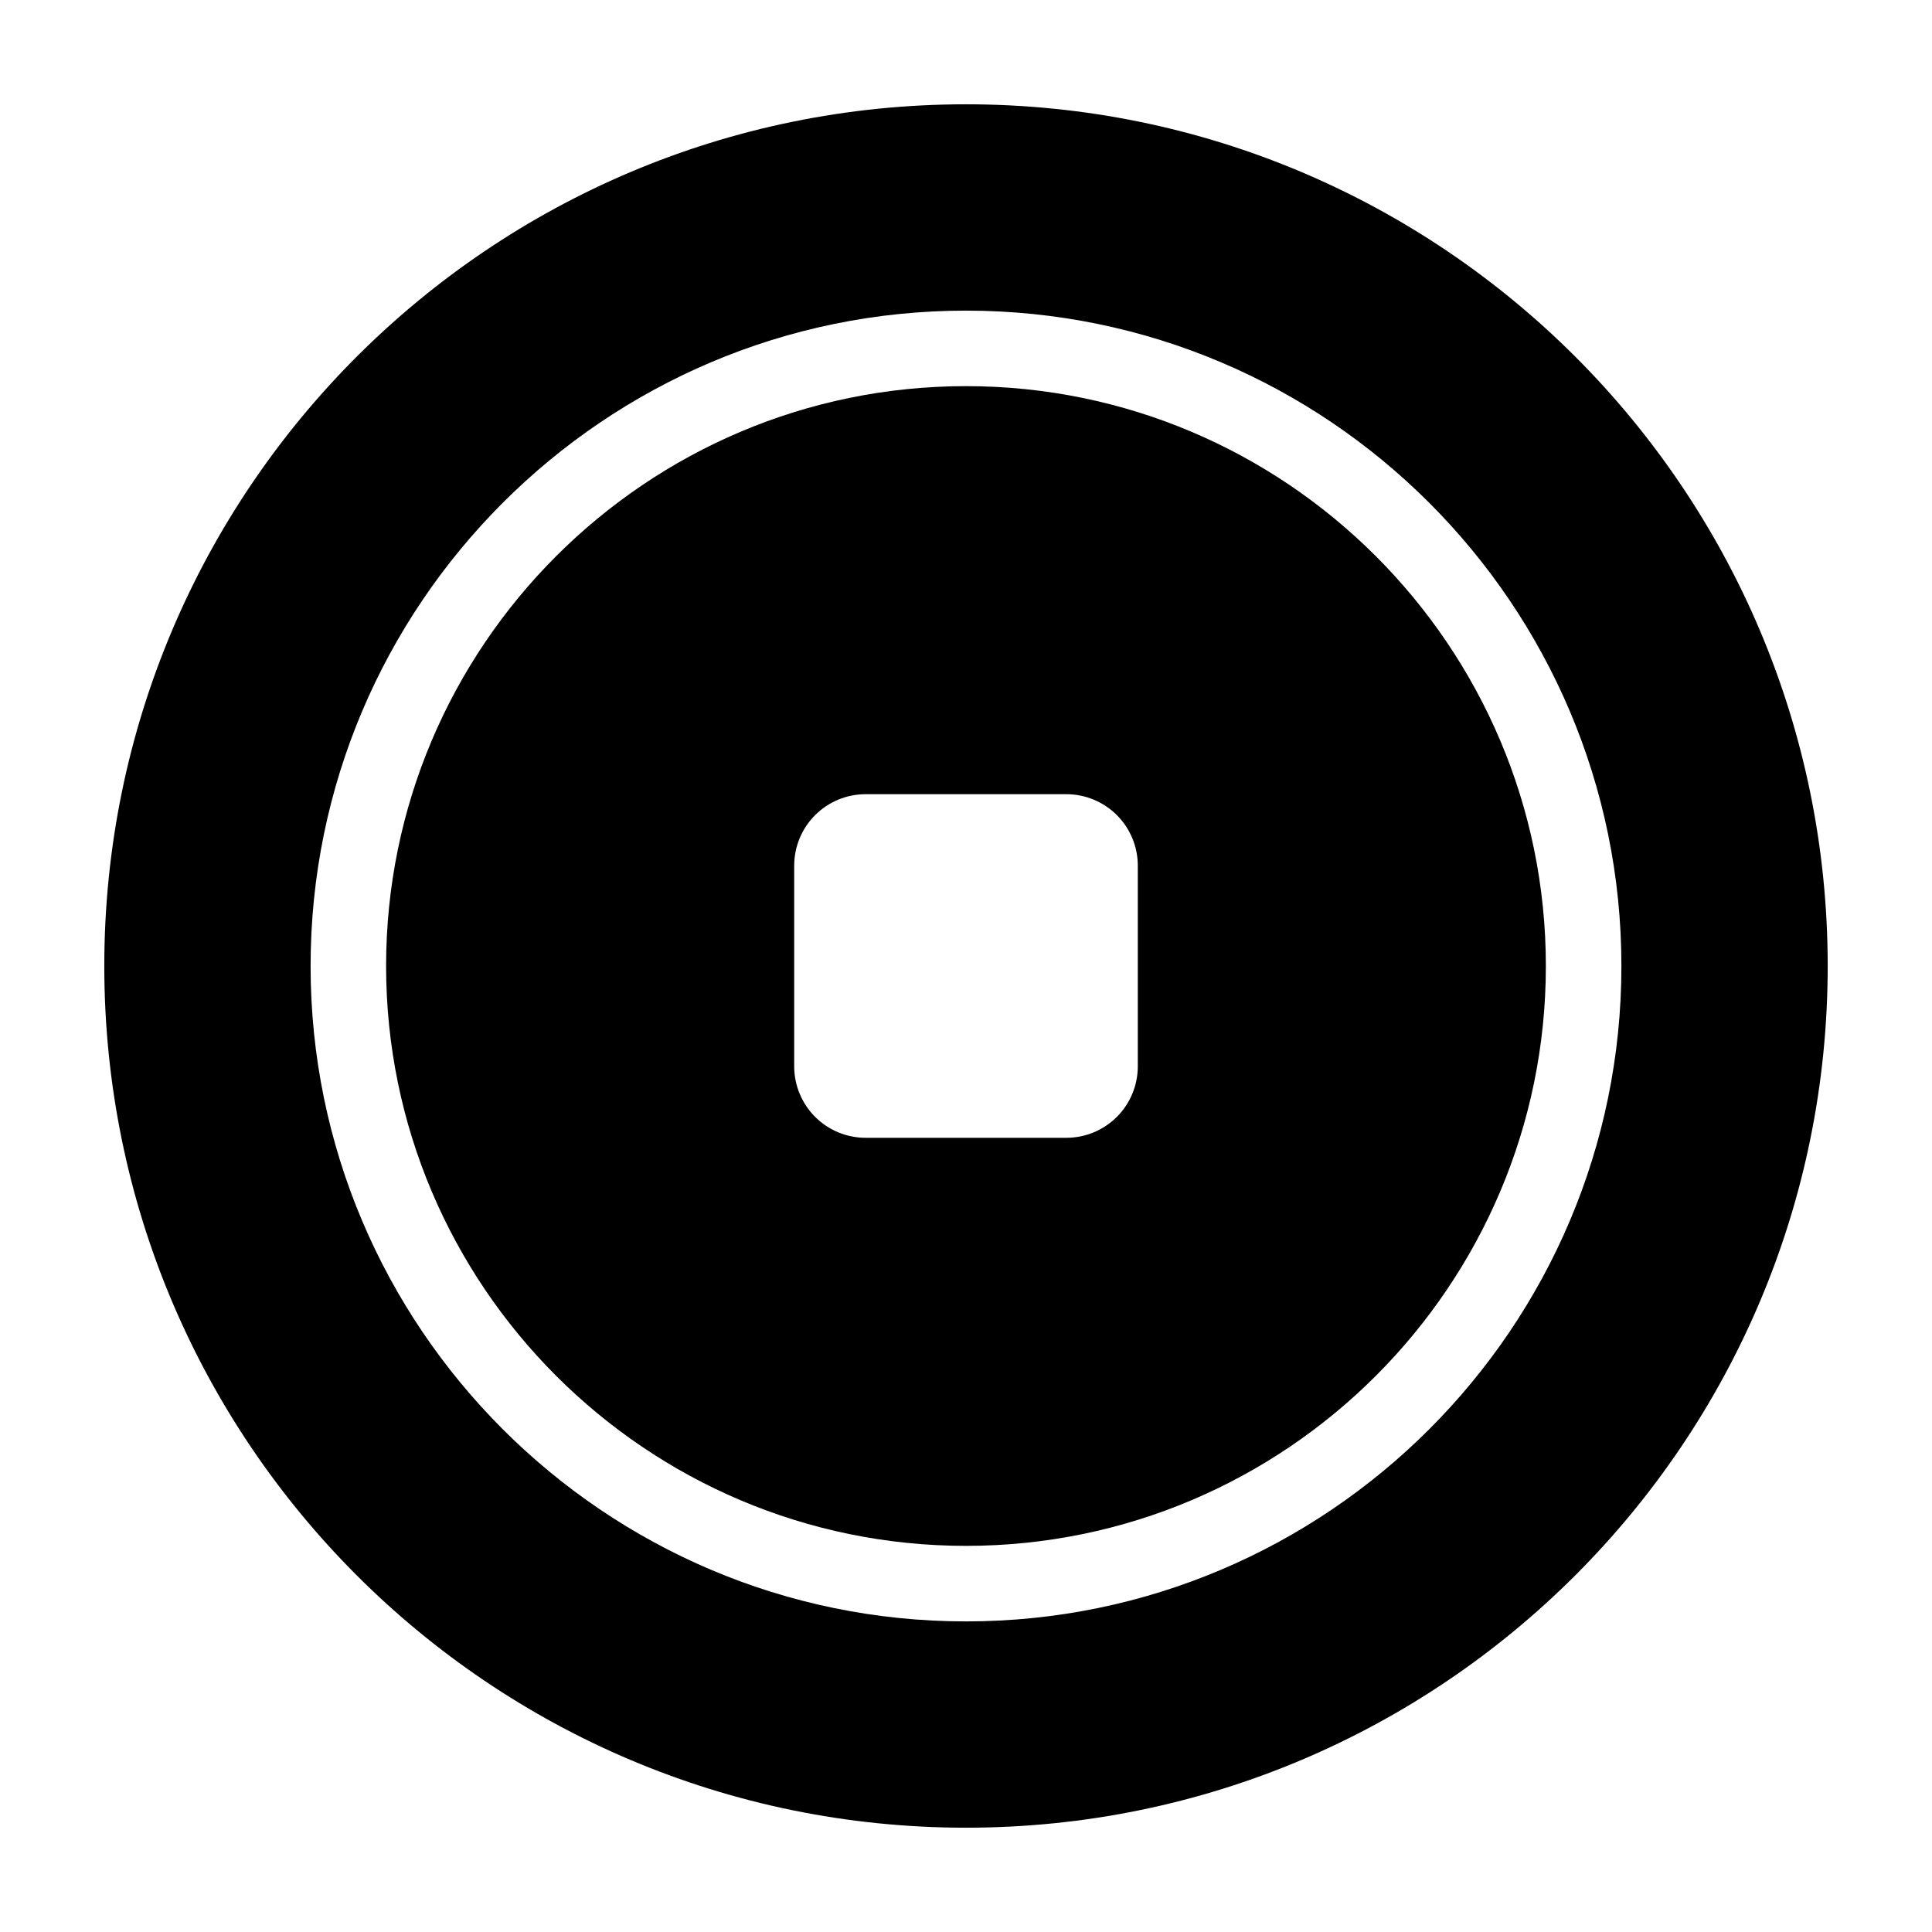
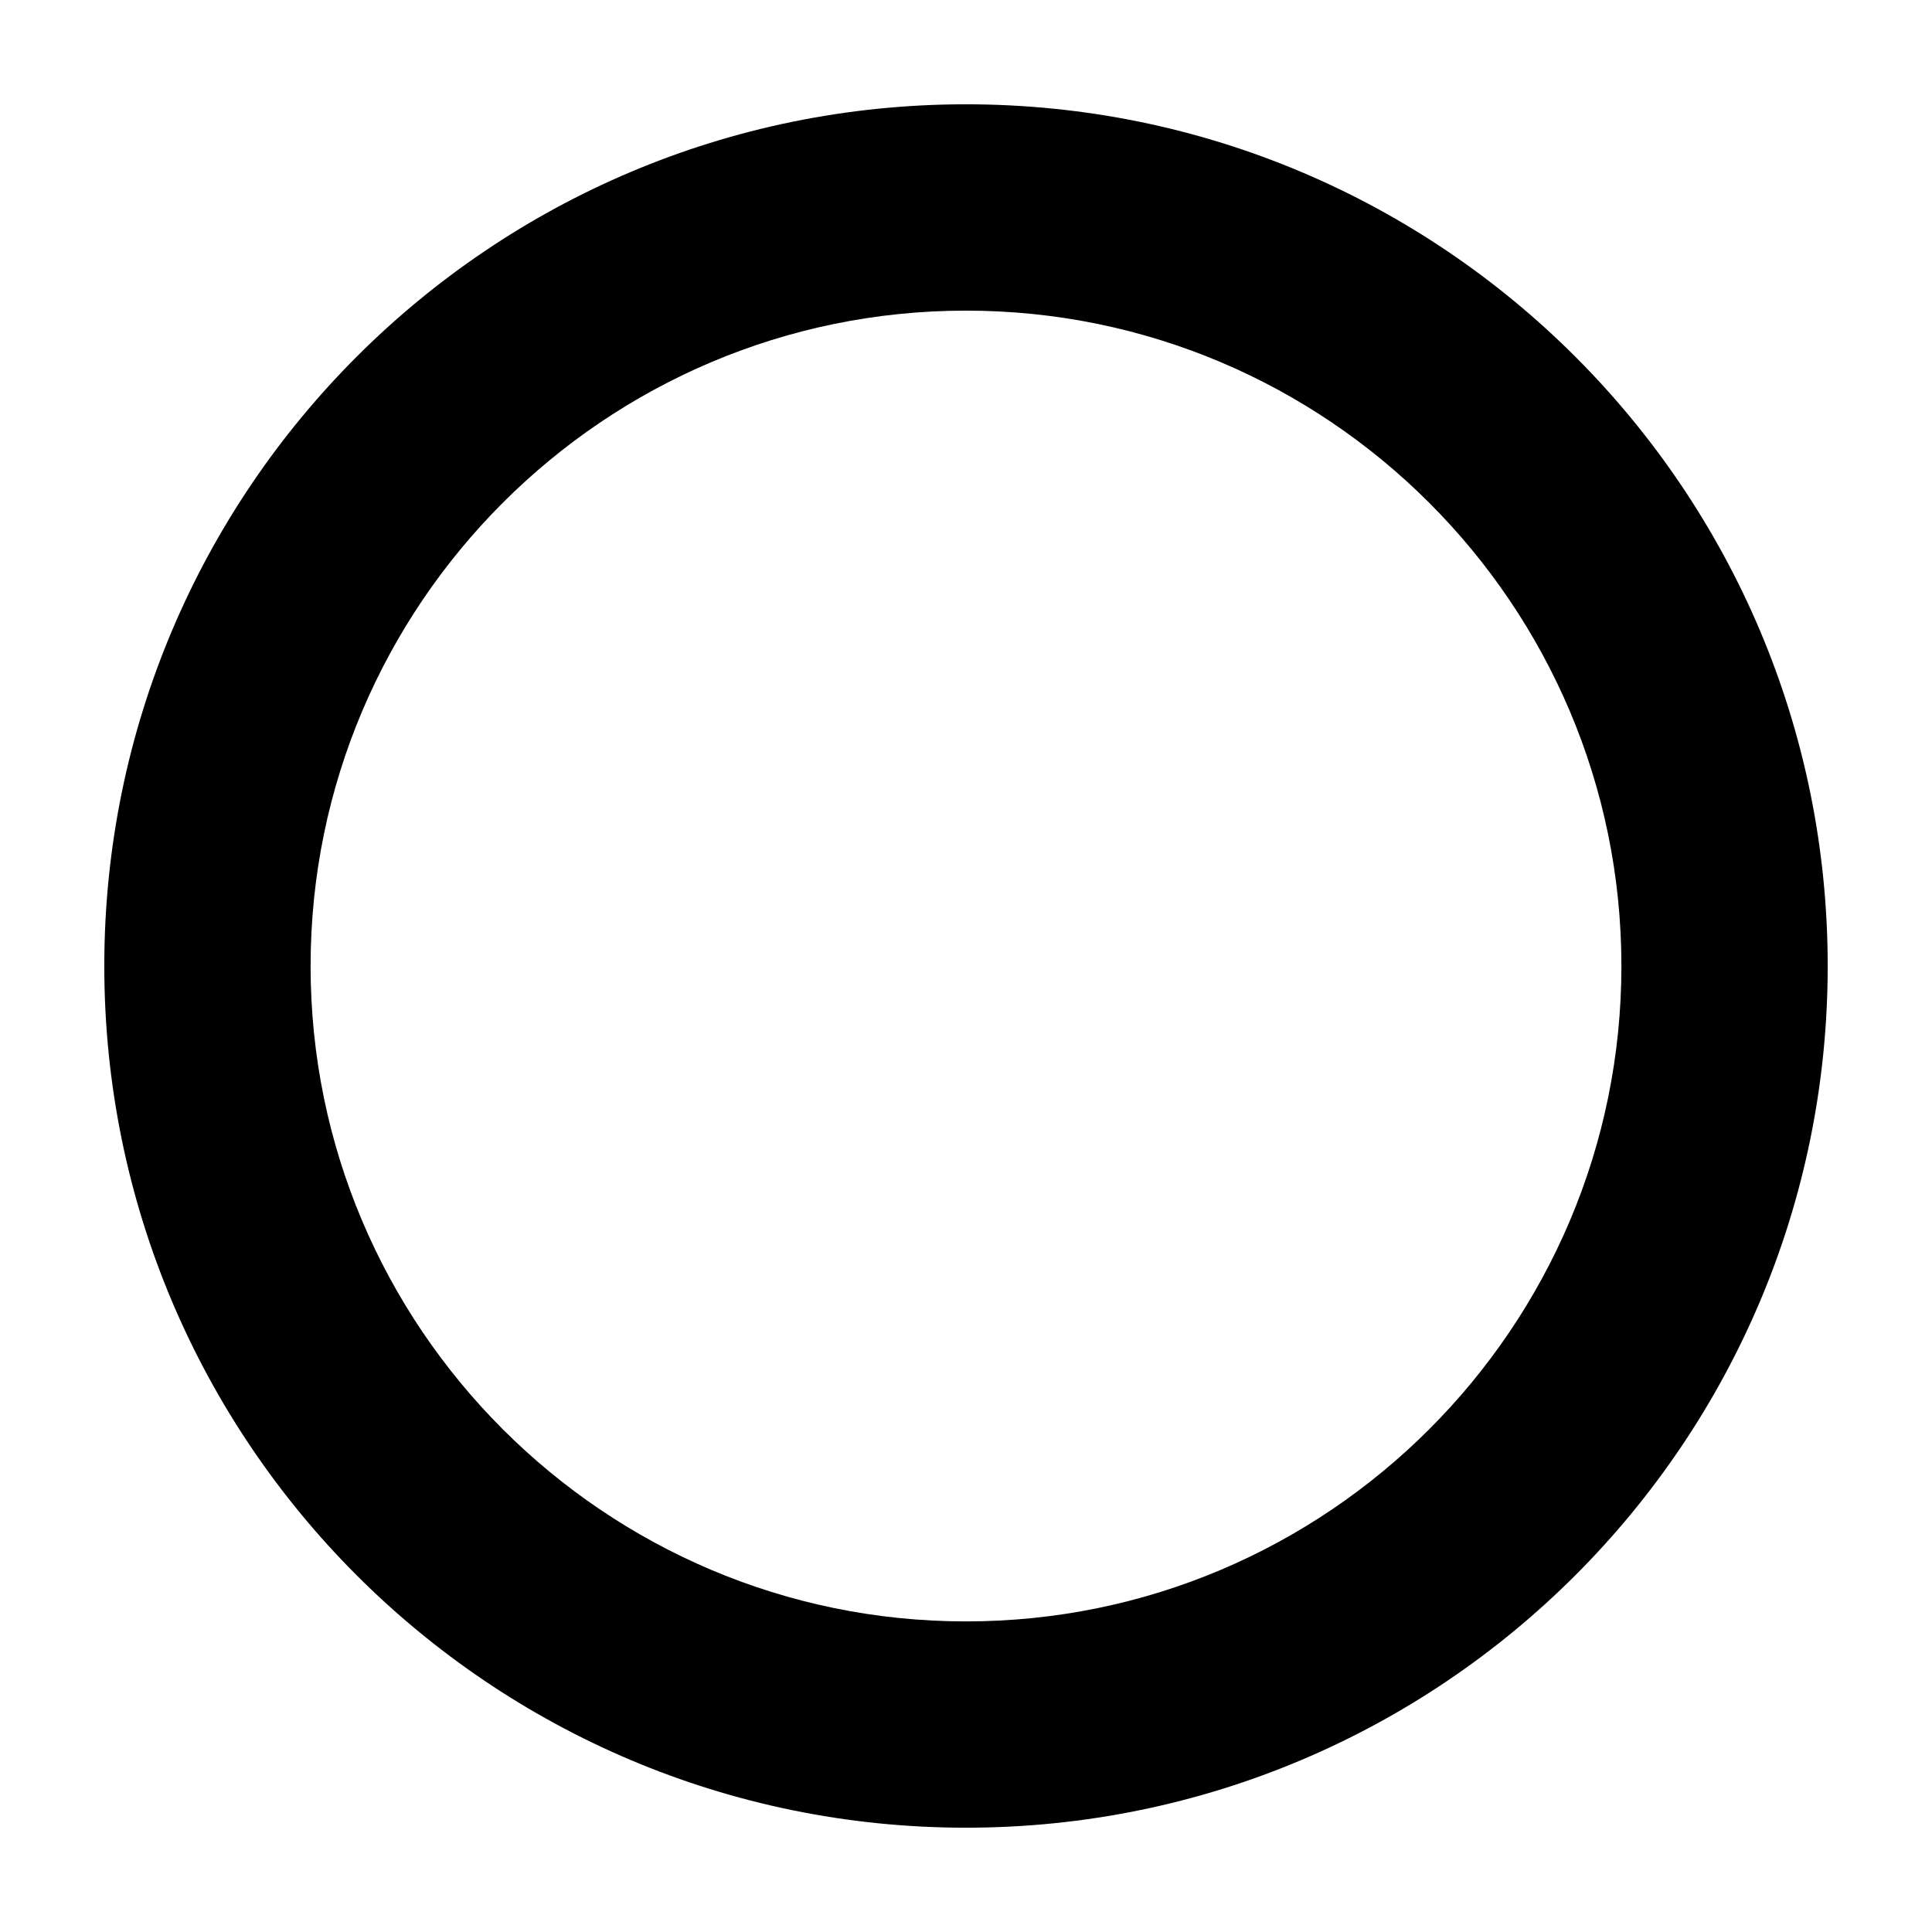
<svg xmlns="http://www.w3.org/2000/svg" fill="#000000" width="800px" height="800px" version="1.1" viewBox="144 144 512 512">
  <g>
-     <path d="m400 553.67c84.734 0 153.67-68.93 153.67-153.67s-68.941-153.67-153.67-153.67c-84.734 0-153.68 68.93-153.68 153.67s68.941 153.67 153.68 153.67zm-45.531-180.24c-0.004-5.031 1.992-9.855 5.547-13.414 3.559-3.555 8.383-5.551 13.414-5.547h53.137c5.031-0.004 9.855 1.992 13.414 5.547 3.559 3.559 5.555 8.383 5.547 13.414v53.137c0.008 5.031-1.988 9.855-5.547 13.414-3.559 3.559-8.383 5.555-13.414 5.547h-53.137c-5.031 0.008-9.855-1.988-13.414-5.547-3.555-3.559-5.551-8.383-5.547-13.414z" />
    <path d="m400 628.36c126.12 0 228.36-102.24 228.36-228.36-0.004-126.12-102.24-228.36-228.36-228.36-126.12 0-228.36 102.24-228.36 228.36 0 126.12 102.24 228.36 228.36 228.36zm0-402.04c95.773 0 173.69 77.914 173.69 173.69-0.004 95.773-77.914 173.68-173.69 173.68s-173.69-77.91-173.69-173.68 77.914-173.69 173.69-173.69z" />
  </g>
</svg>